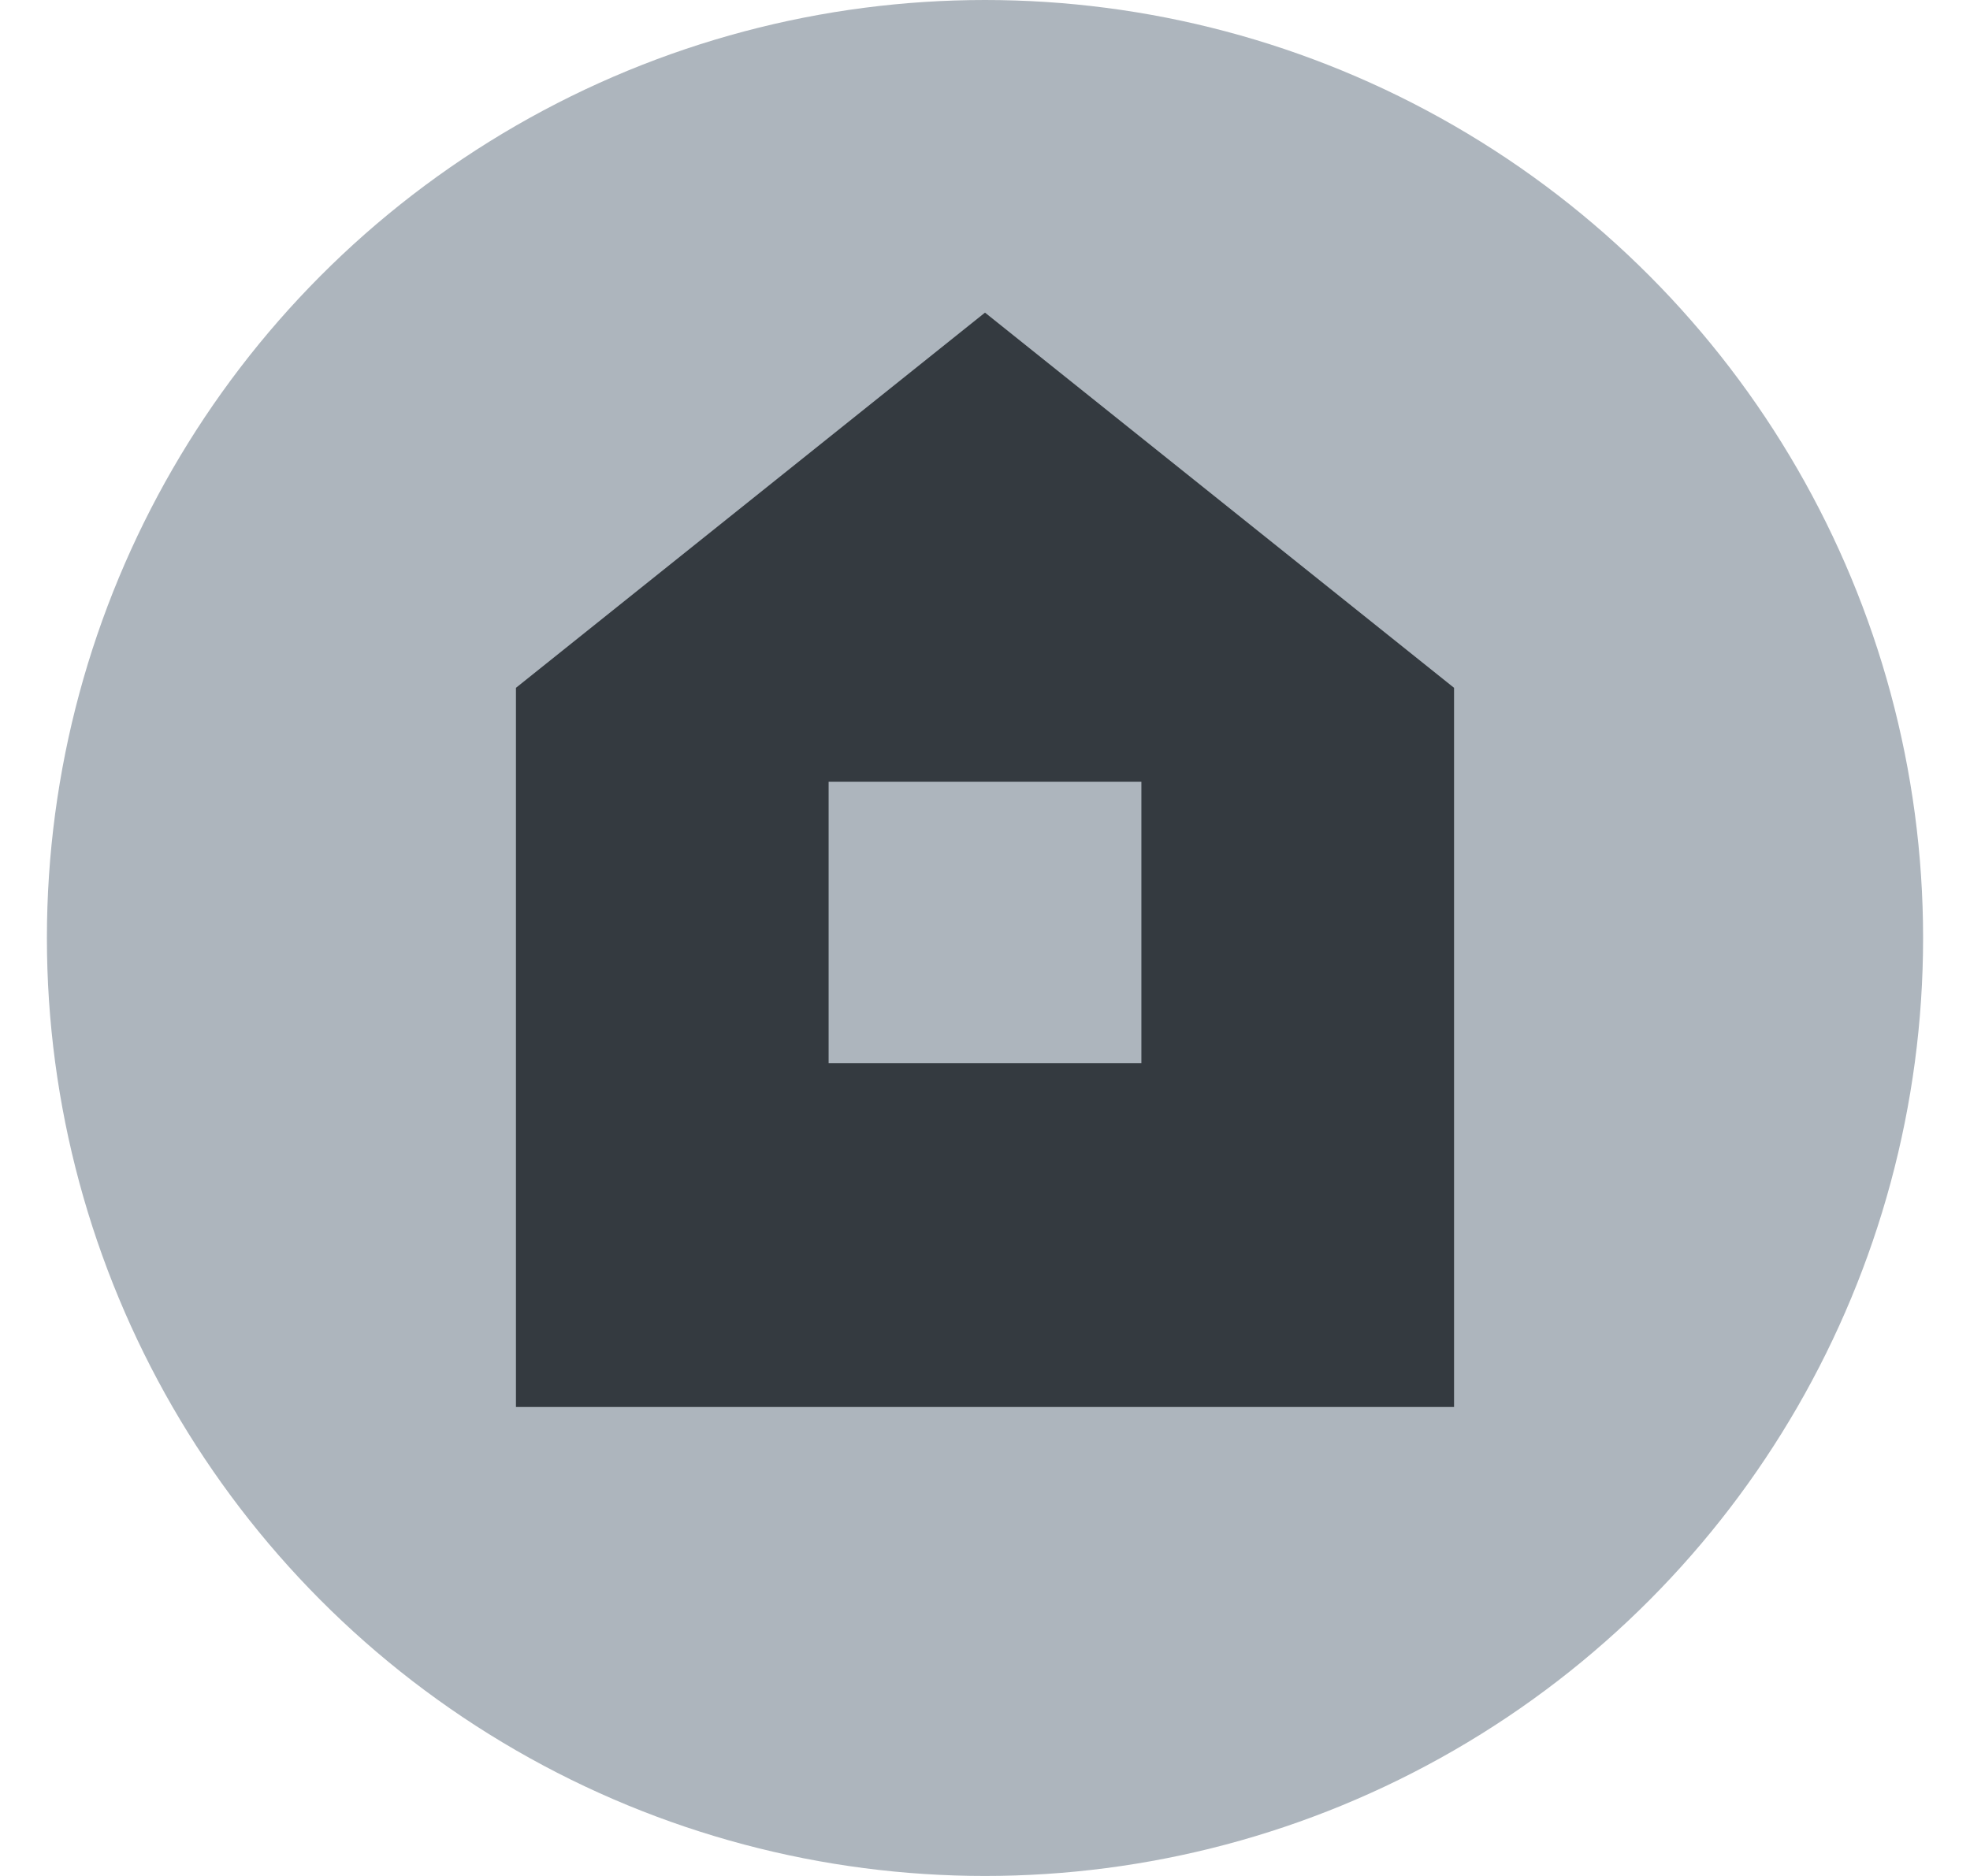
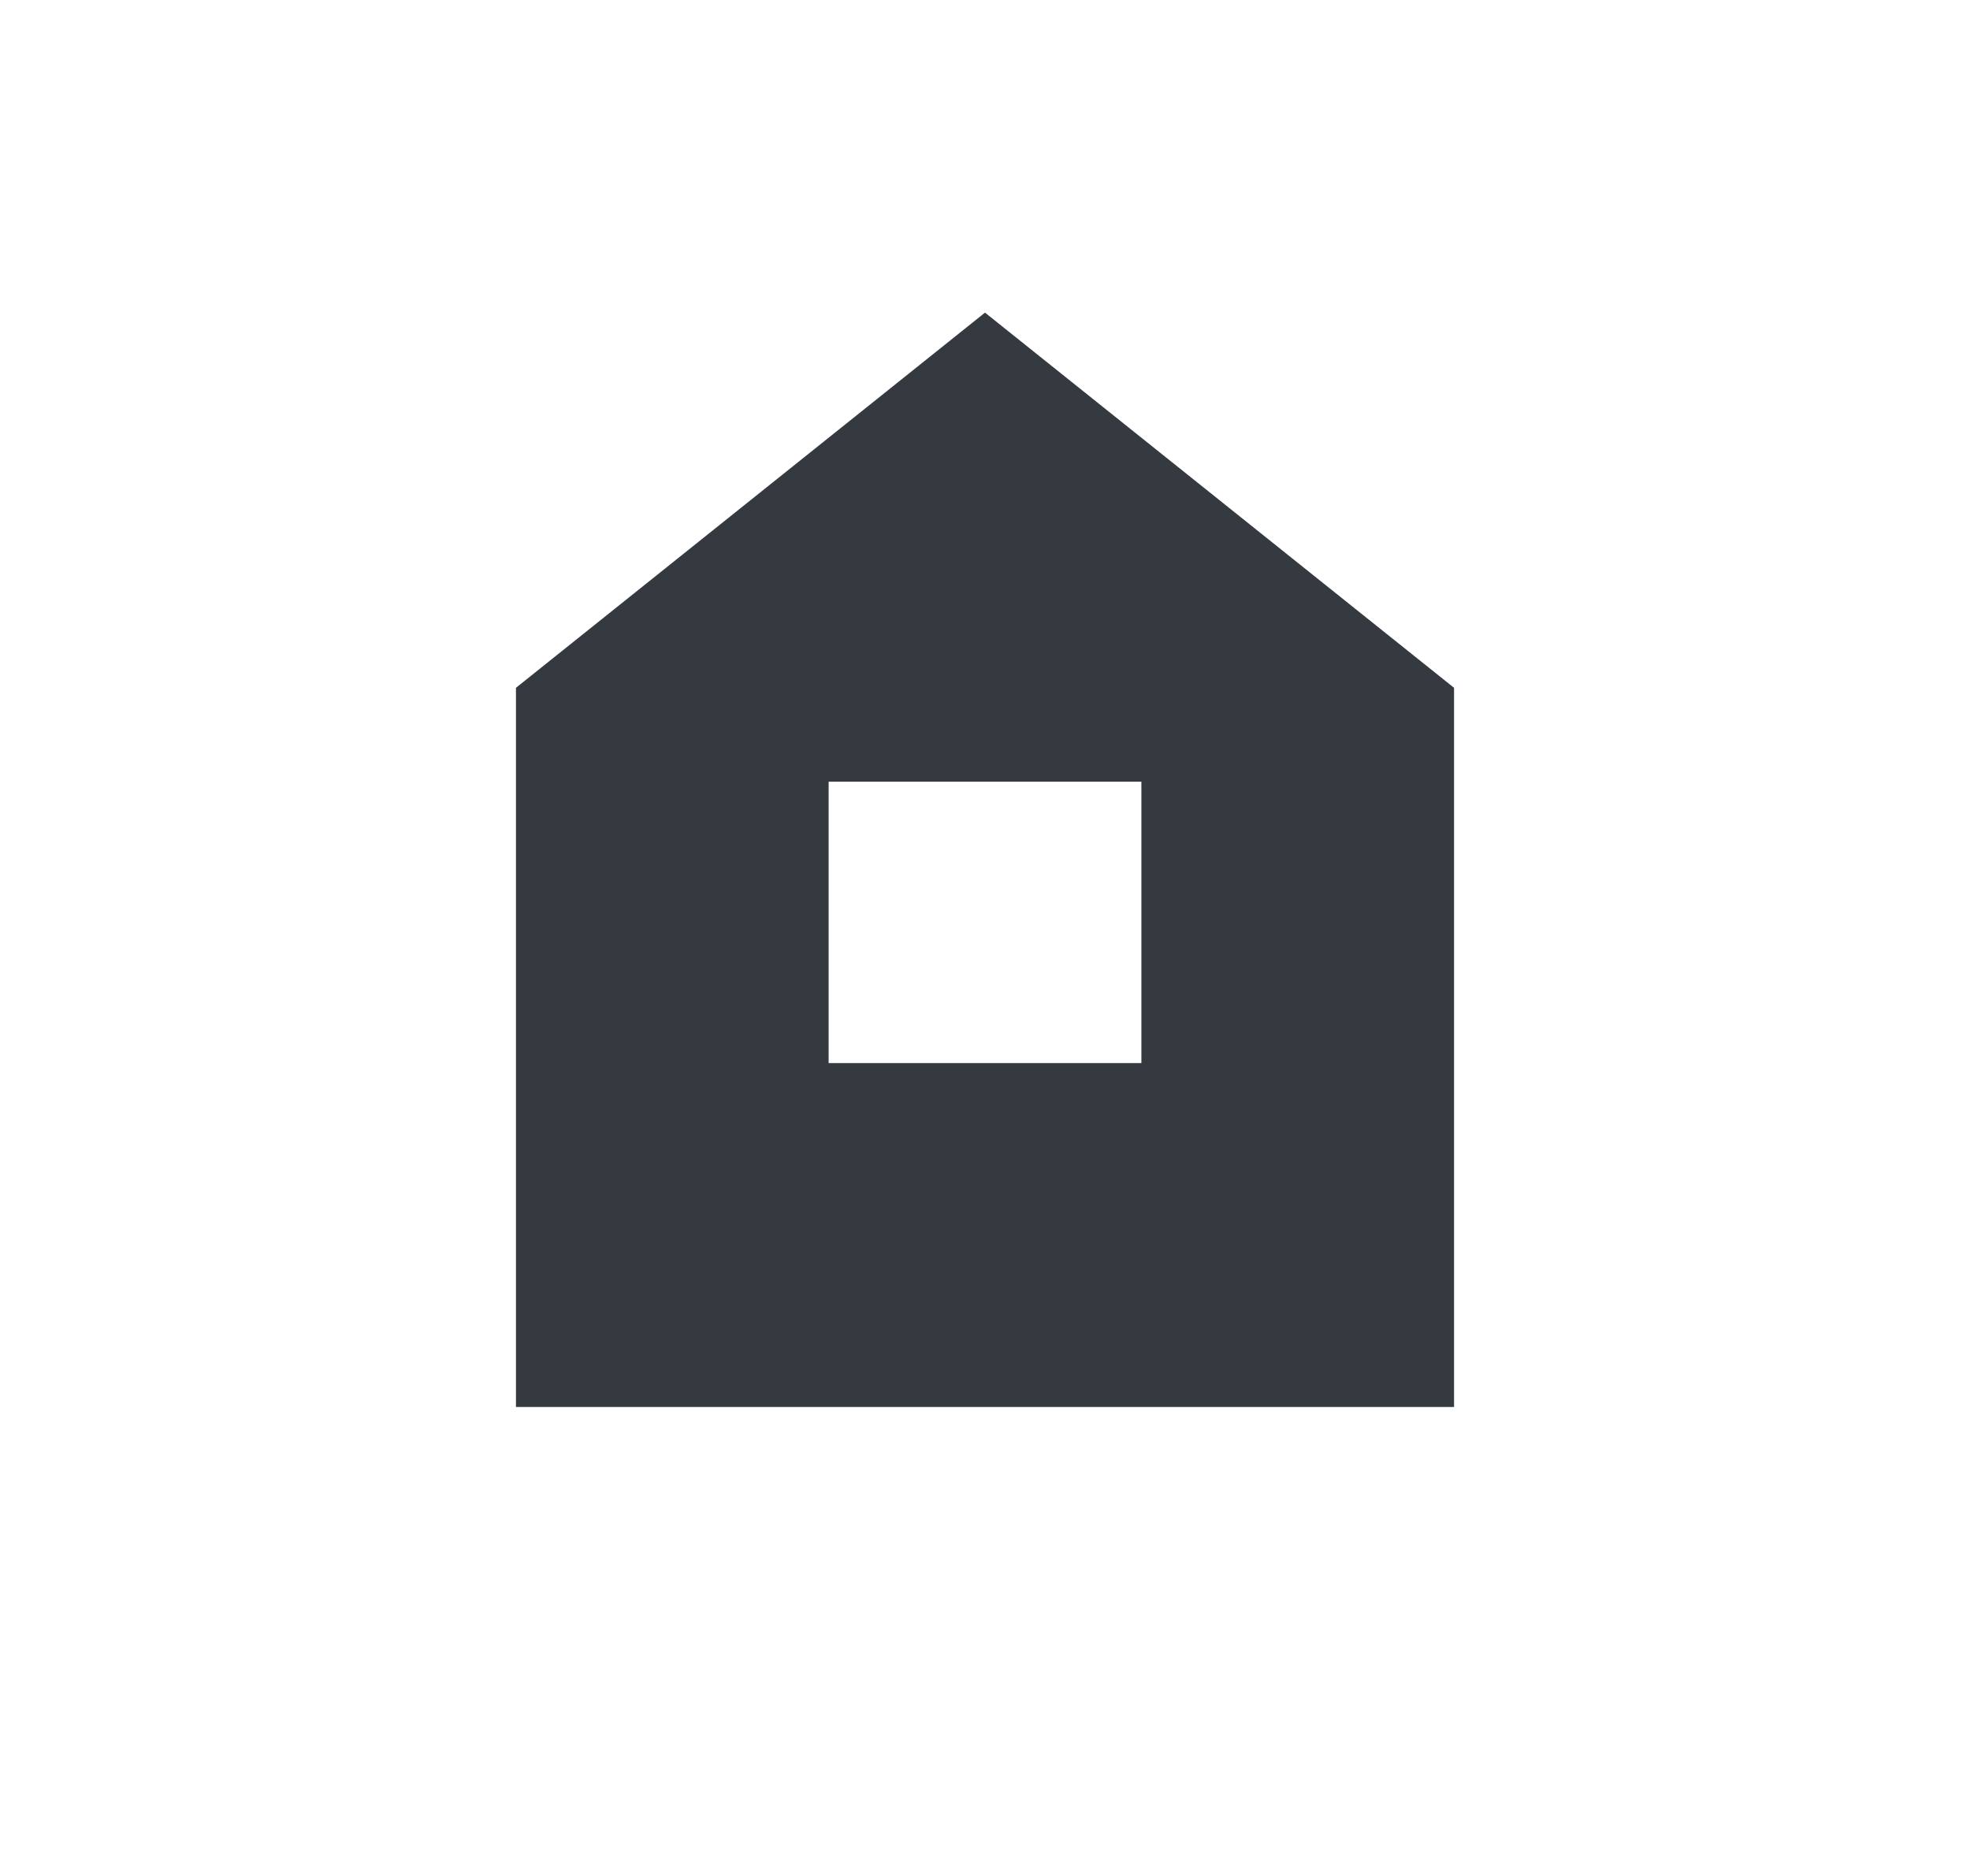
<svg xmlns="http://www.w3.org/2000/svg" width="21" height="20" viewBox="0 0 21 20" fill="none">
  <g id="address_home_inactive">
-     <circle id="Oval 2" cx="10.5" cy="10" r="10" fill="#ADB5BD" />
    <path id="Combined Shape" fill-rule="evenodd" clip-rule="evenodd" d="M5.5 15V7.333L10.5 3.333L15.5 7.333V15H5.5ZM12.167 11.334V8.334H8.833V11.334H12.167Z" fill="#343A40" />
  </g>
</svg>